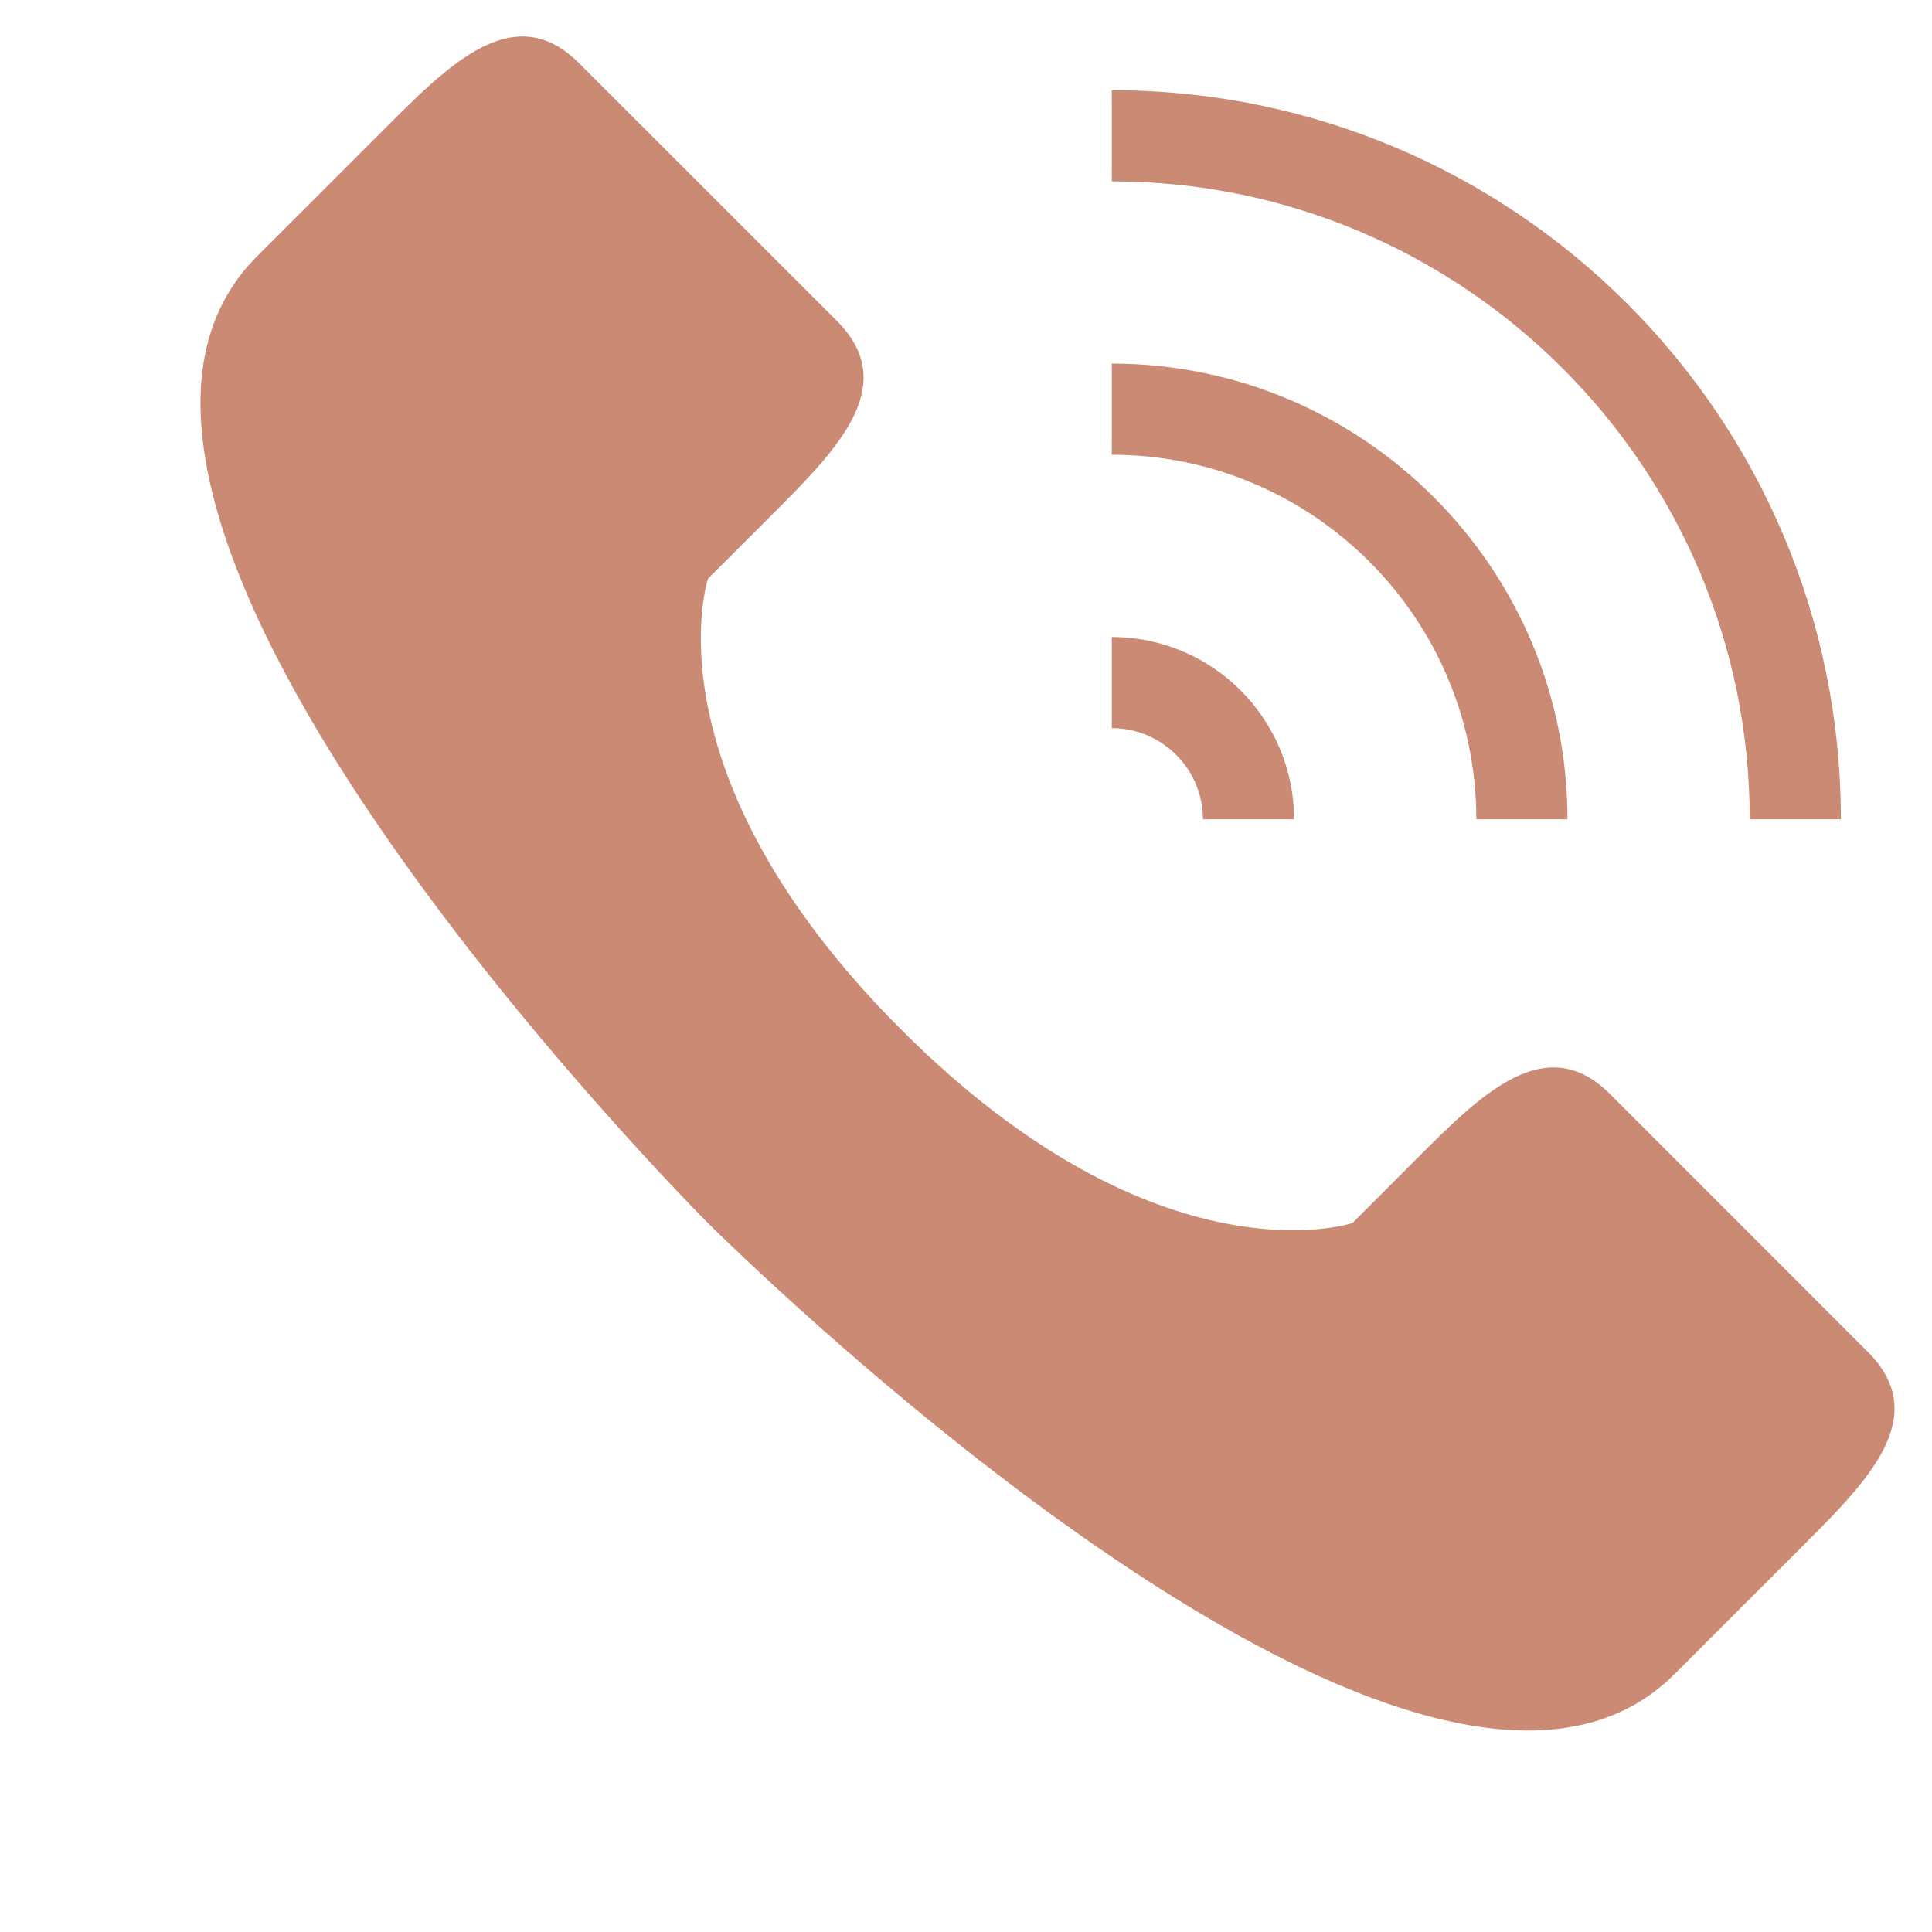
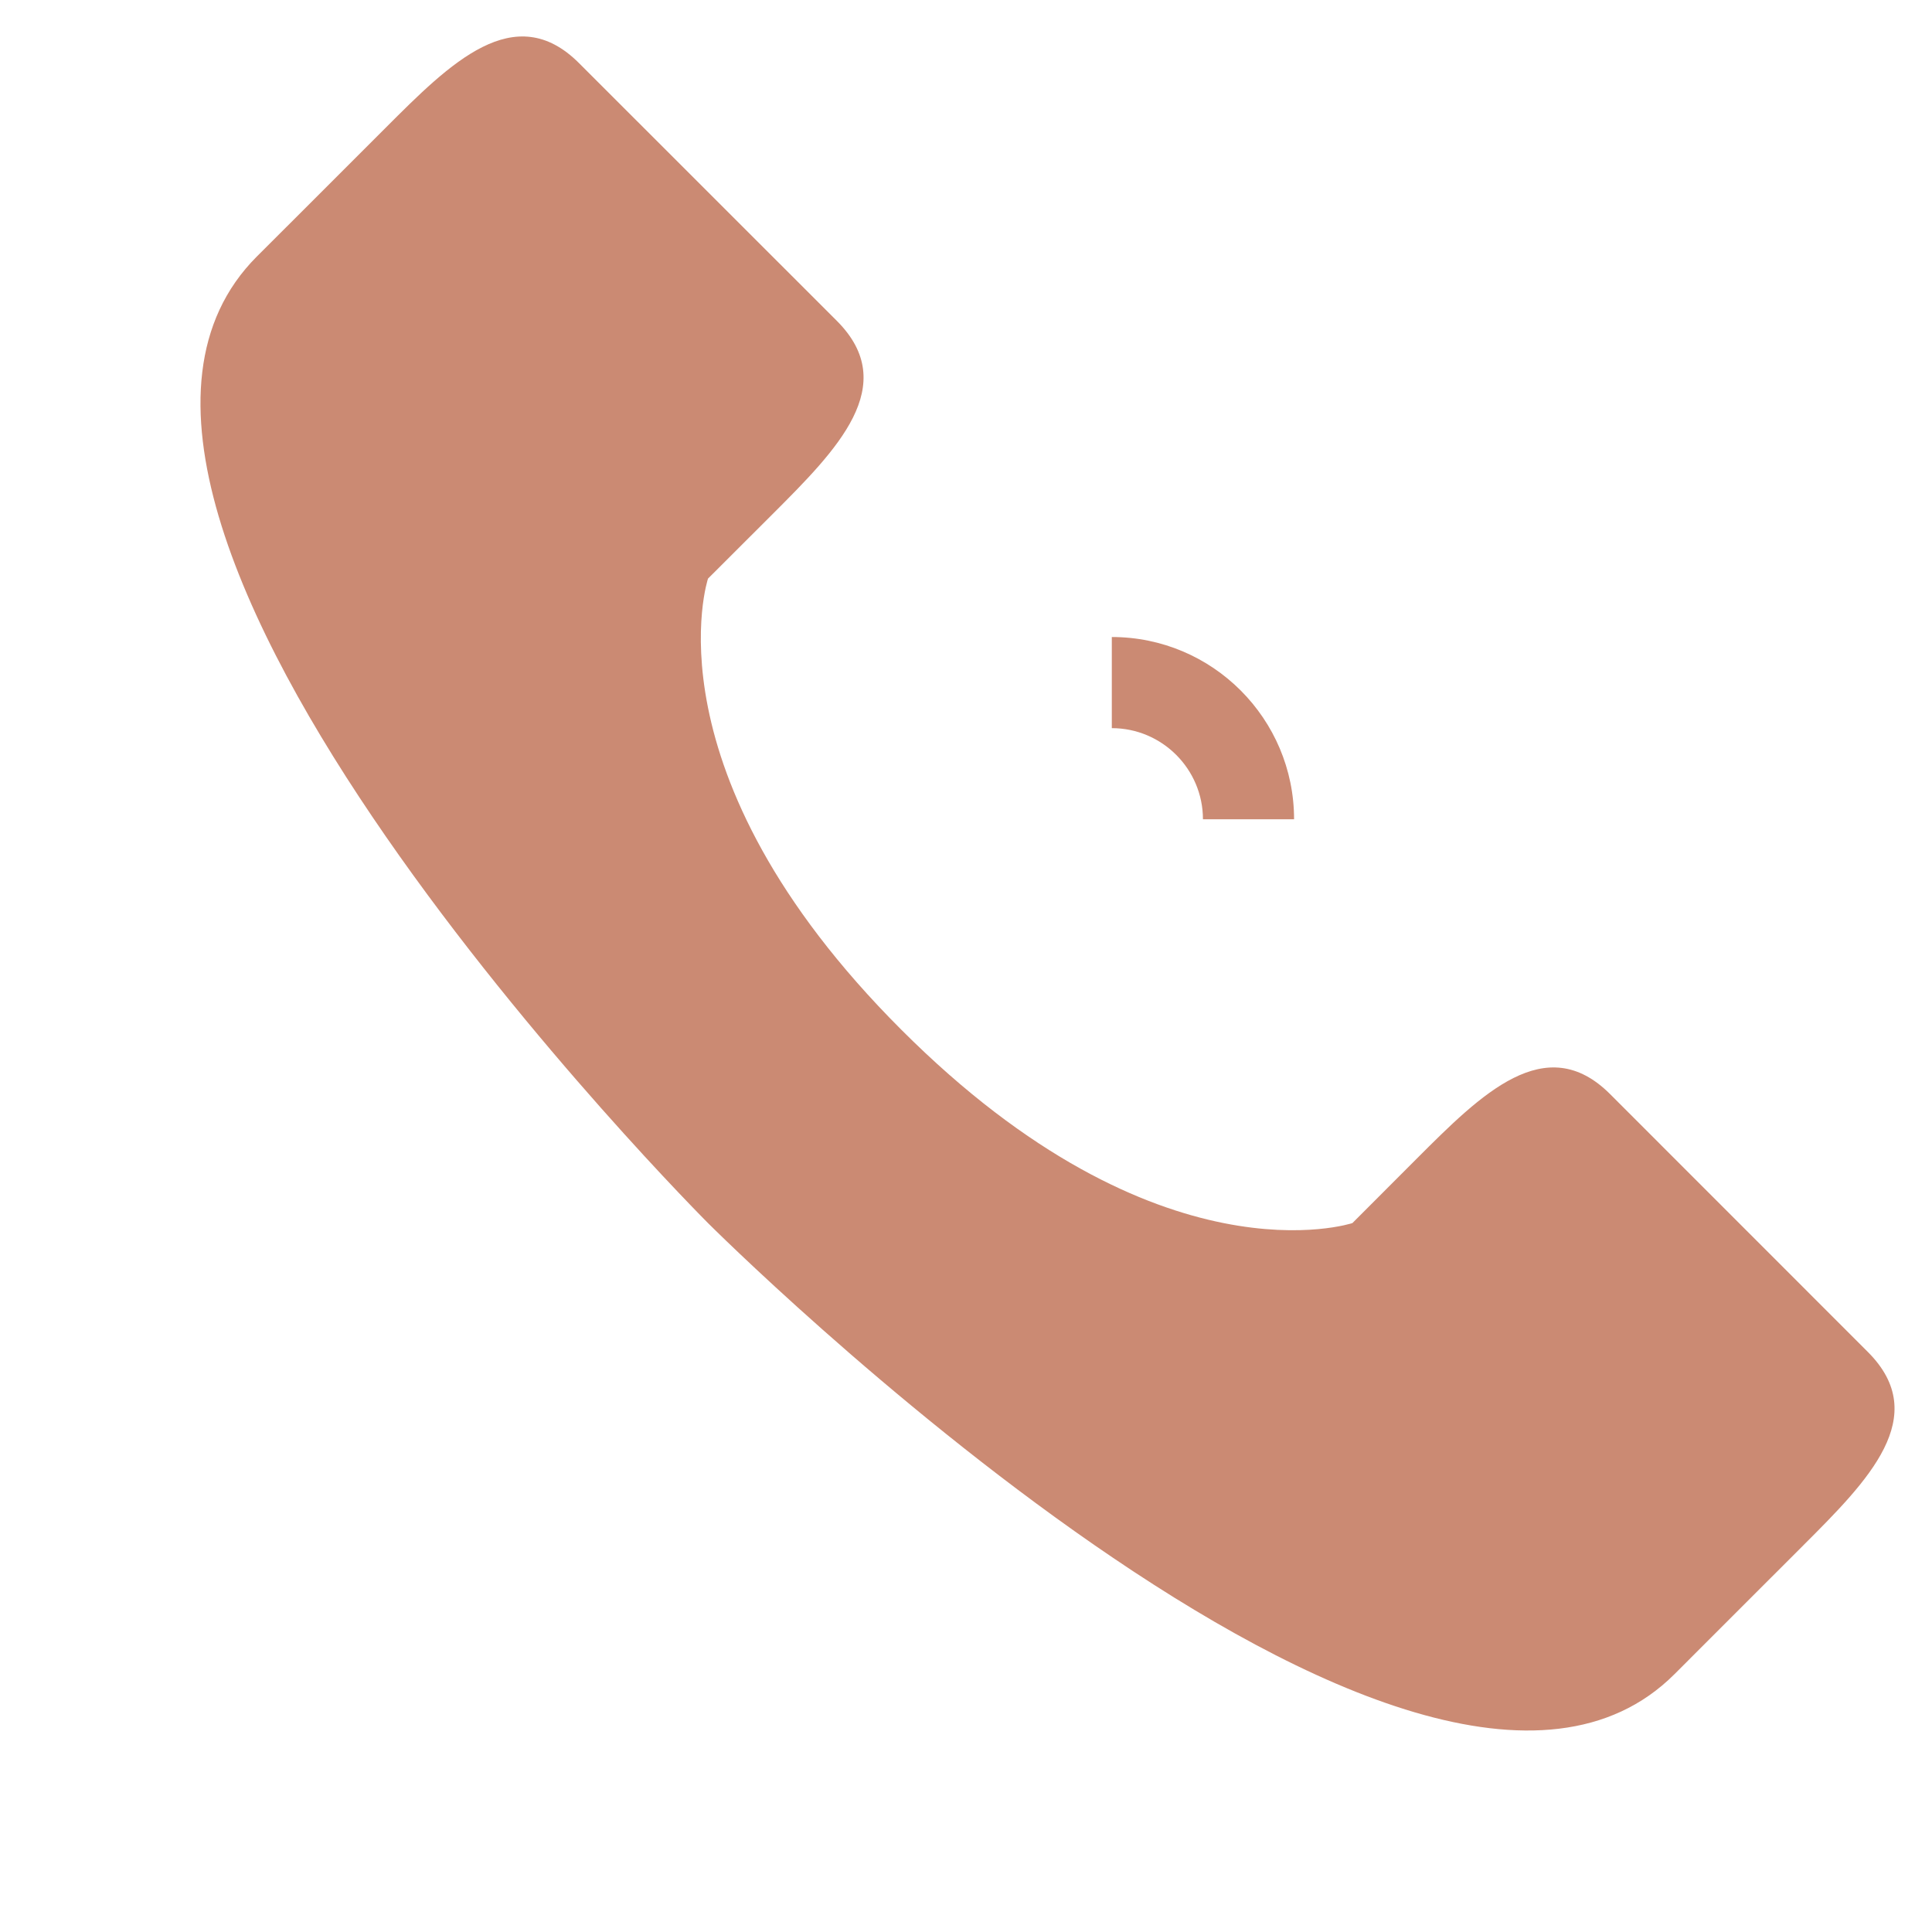
<svg xmlns="http://www.w3.org/2000/svg" fill="#cb8a73" height="21.2" preserveAspectRatio="xMidYMid meet" version="1" viewBox="-2.2 -0.4 21.2 21.2" width="21.2" zoomAndPan="magnify">
  <g id="change1_1">
-     <path d="M17,8.59h1c0-4.418-3.582-8-8-8v1C13.859,1.59,17,4.73,17,8.59z" fill="inherit" />
-     <path d="M10,3.59v1c2.205,0,4,1.795,4,4h1C15,5.833,12.757,3.59,10,3.59z" fill="inherit" />
    <path d="M10,6.59v1c0.551,0,1,0.449,1,1h1C12,7.487,11.104,6.59,10,6.59z" fill="inherit" />
    <path d="M5.569,13.021c0,0,7.778,7.777,10.606,4.949c0.829-0.829-0.001,0.001,1.414-1.414c0.707-0.707,1.414-1.414,0.707-2.121 c-0.367-0.367-2.12-2.121-2.828-2.829c-0.707-0.707-1.414,0-2.121,0.707c-0.707,0.708-0.707,0.708-0.707,0.708 s-2.122,0.707-4.95-2.122c-2.829-2.828-2.121-4.95-2.121-4.95s0,0,0.707-0.706C6.983,4.536,7.69,3.829,6.983,3.121 C6.275,2.414,4.522,0.66,4.154,0.293c-0.707-0.707-1.414,0-2.121,0.708C0.619,2.415,1.449,1.585,0.619,2.414 C-2.209,5.243,5.569,13.021,5.569,13.021z" fill="inherit" />
  </g>
</svg>